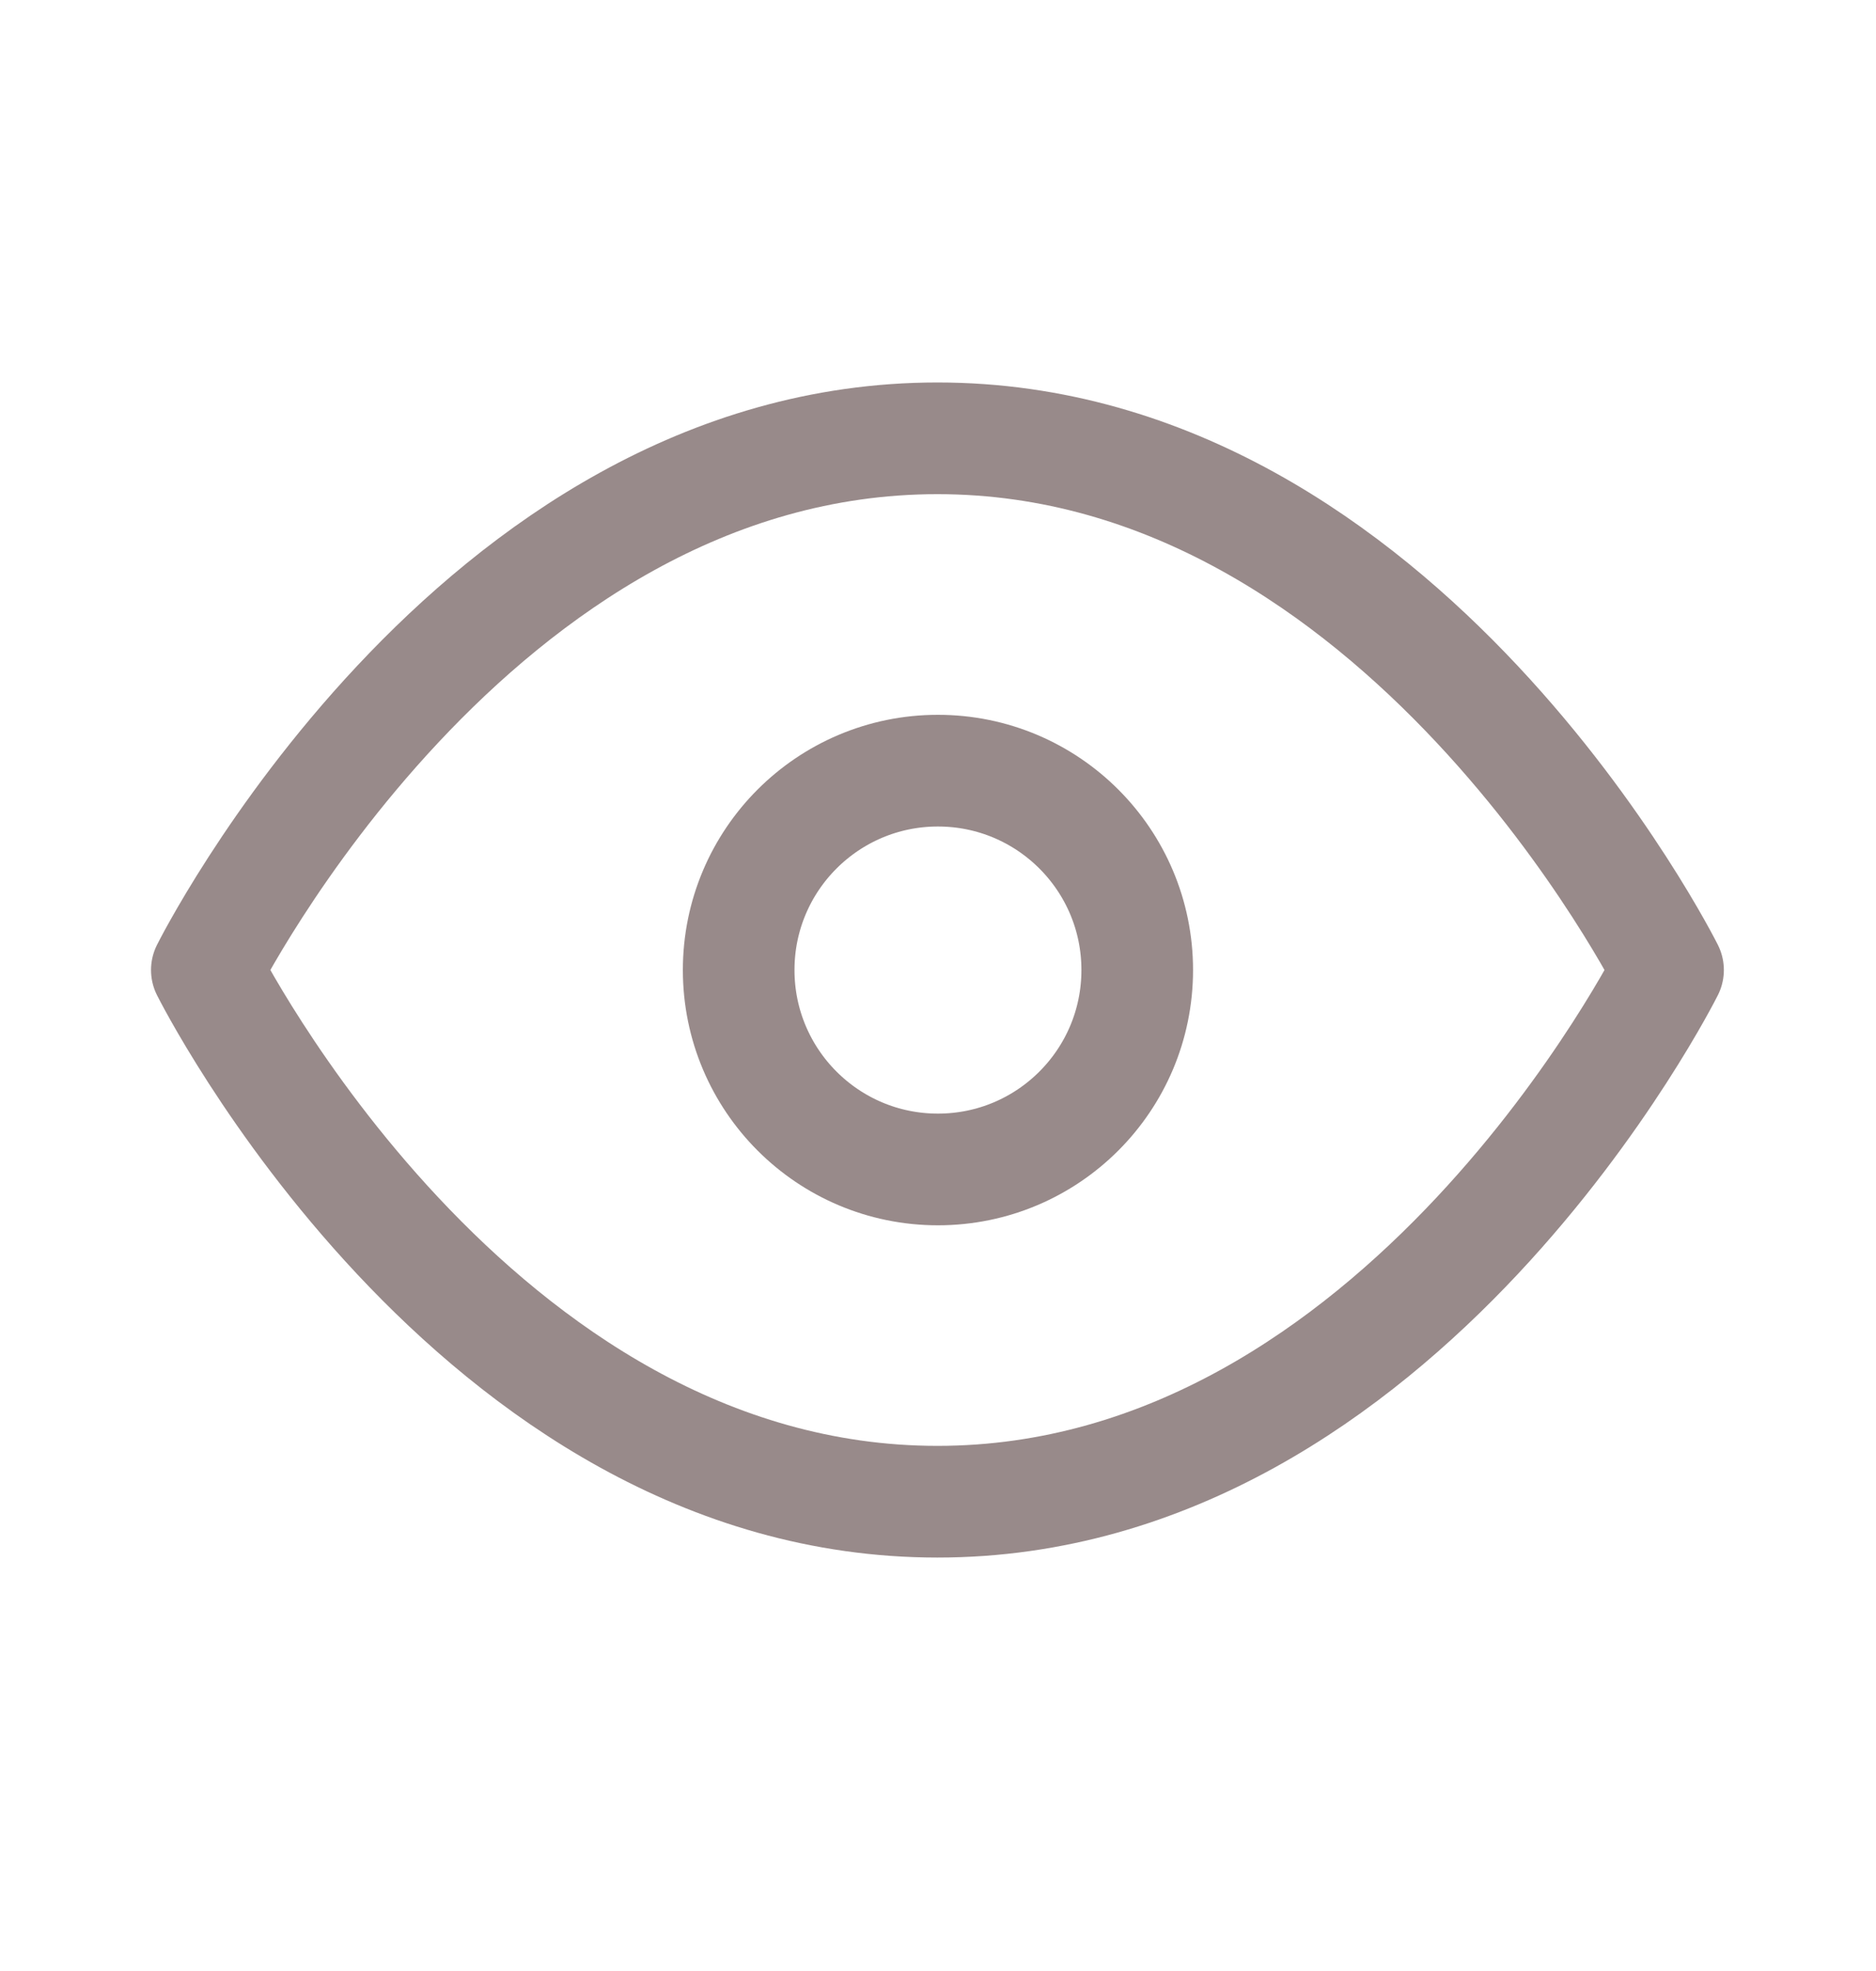
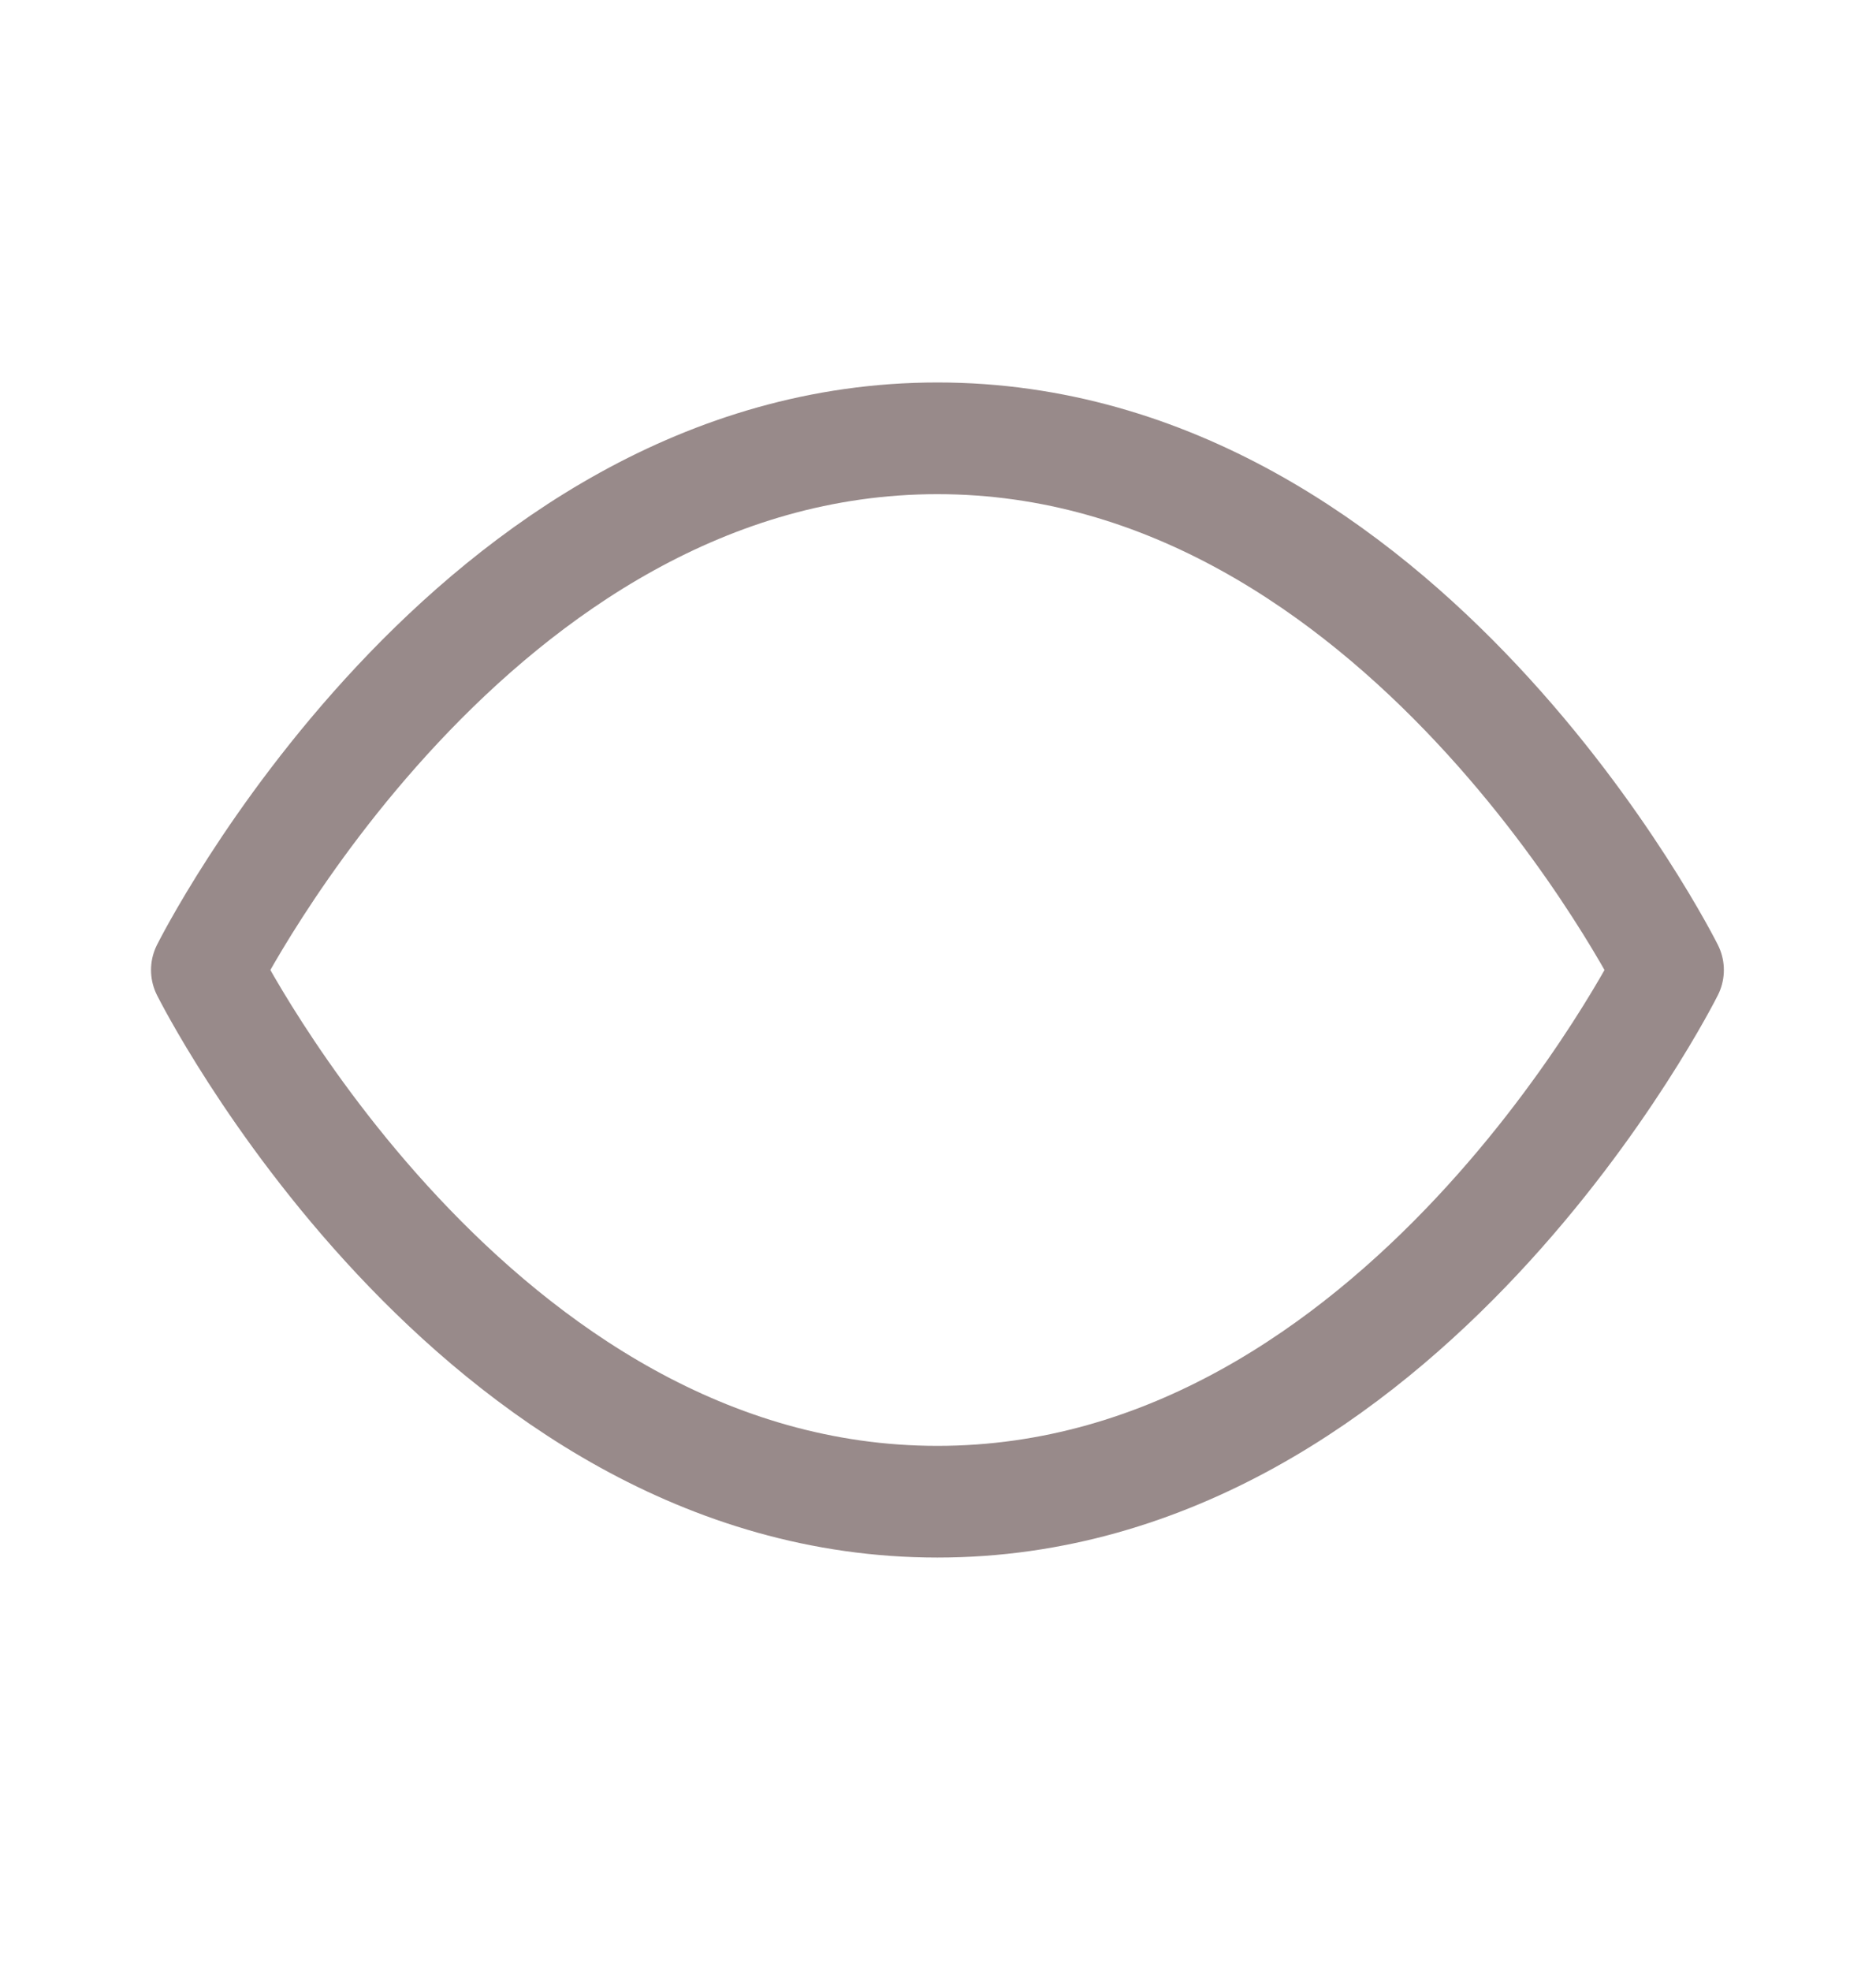
<svg xmlns="http://www.w3.org/2000/svg" width="20" height="21" viewBox="0 0 20 21" fill="none">
-   <path d="M2.205 10.335C2.205 10.335 5.037 4.67 9.994 4.67C14.951 4.67 17.783 10.335 17.783 10.335C17.783 10.335 14.951 16 9.994 16C5.037 16 2.205 10.335 2.205 10.335Z" stroke="#988A8A" stroke-width="1.19" stroke-linecap="round" stroke-linejoin="round" />
-   <path d="M9.999 12.46C11.173 12.46 12.124 11.509 12.124 10.335C12.124 9.162 11.173 8.211 9.999 8.211C8.826 8.211 7.875 9.162 7.875 10.335C7.875 11.509 8.826 12.46 9.999 12.46Z" stroke="#988A8A" stroke-width="1.19" stroke-linecap="round" stroke-linejoin="round" />
+   <path d="M2.205 10.335C2.205 10.335 5.037 4.67 9.994 4.67C14.951 4.67 17.783 10.335 17.783 10.335C17.783 10.335 14.951 16 9.994 16C5.037 16 2.205 10.335 2.205 10.335" stroke="#988A8A" stroke-width="1.19" stroke-linecap="round" stroke-linejoin="round" />
</svg>